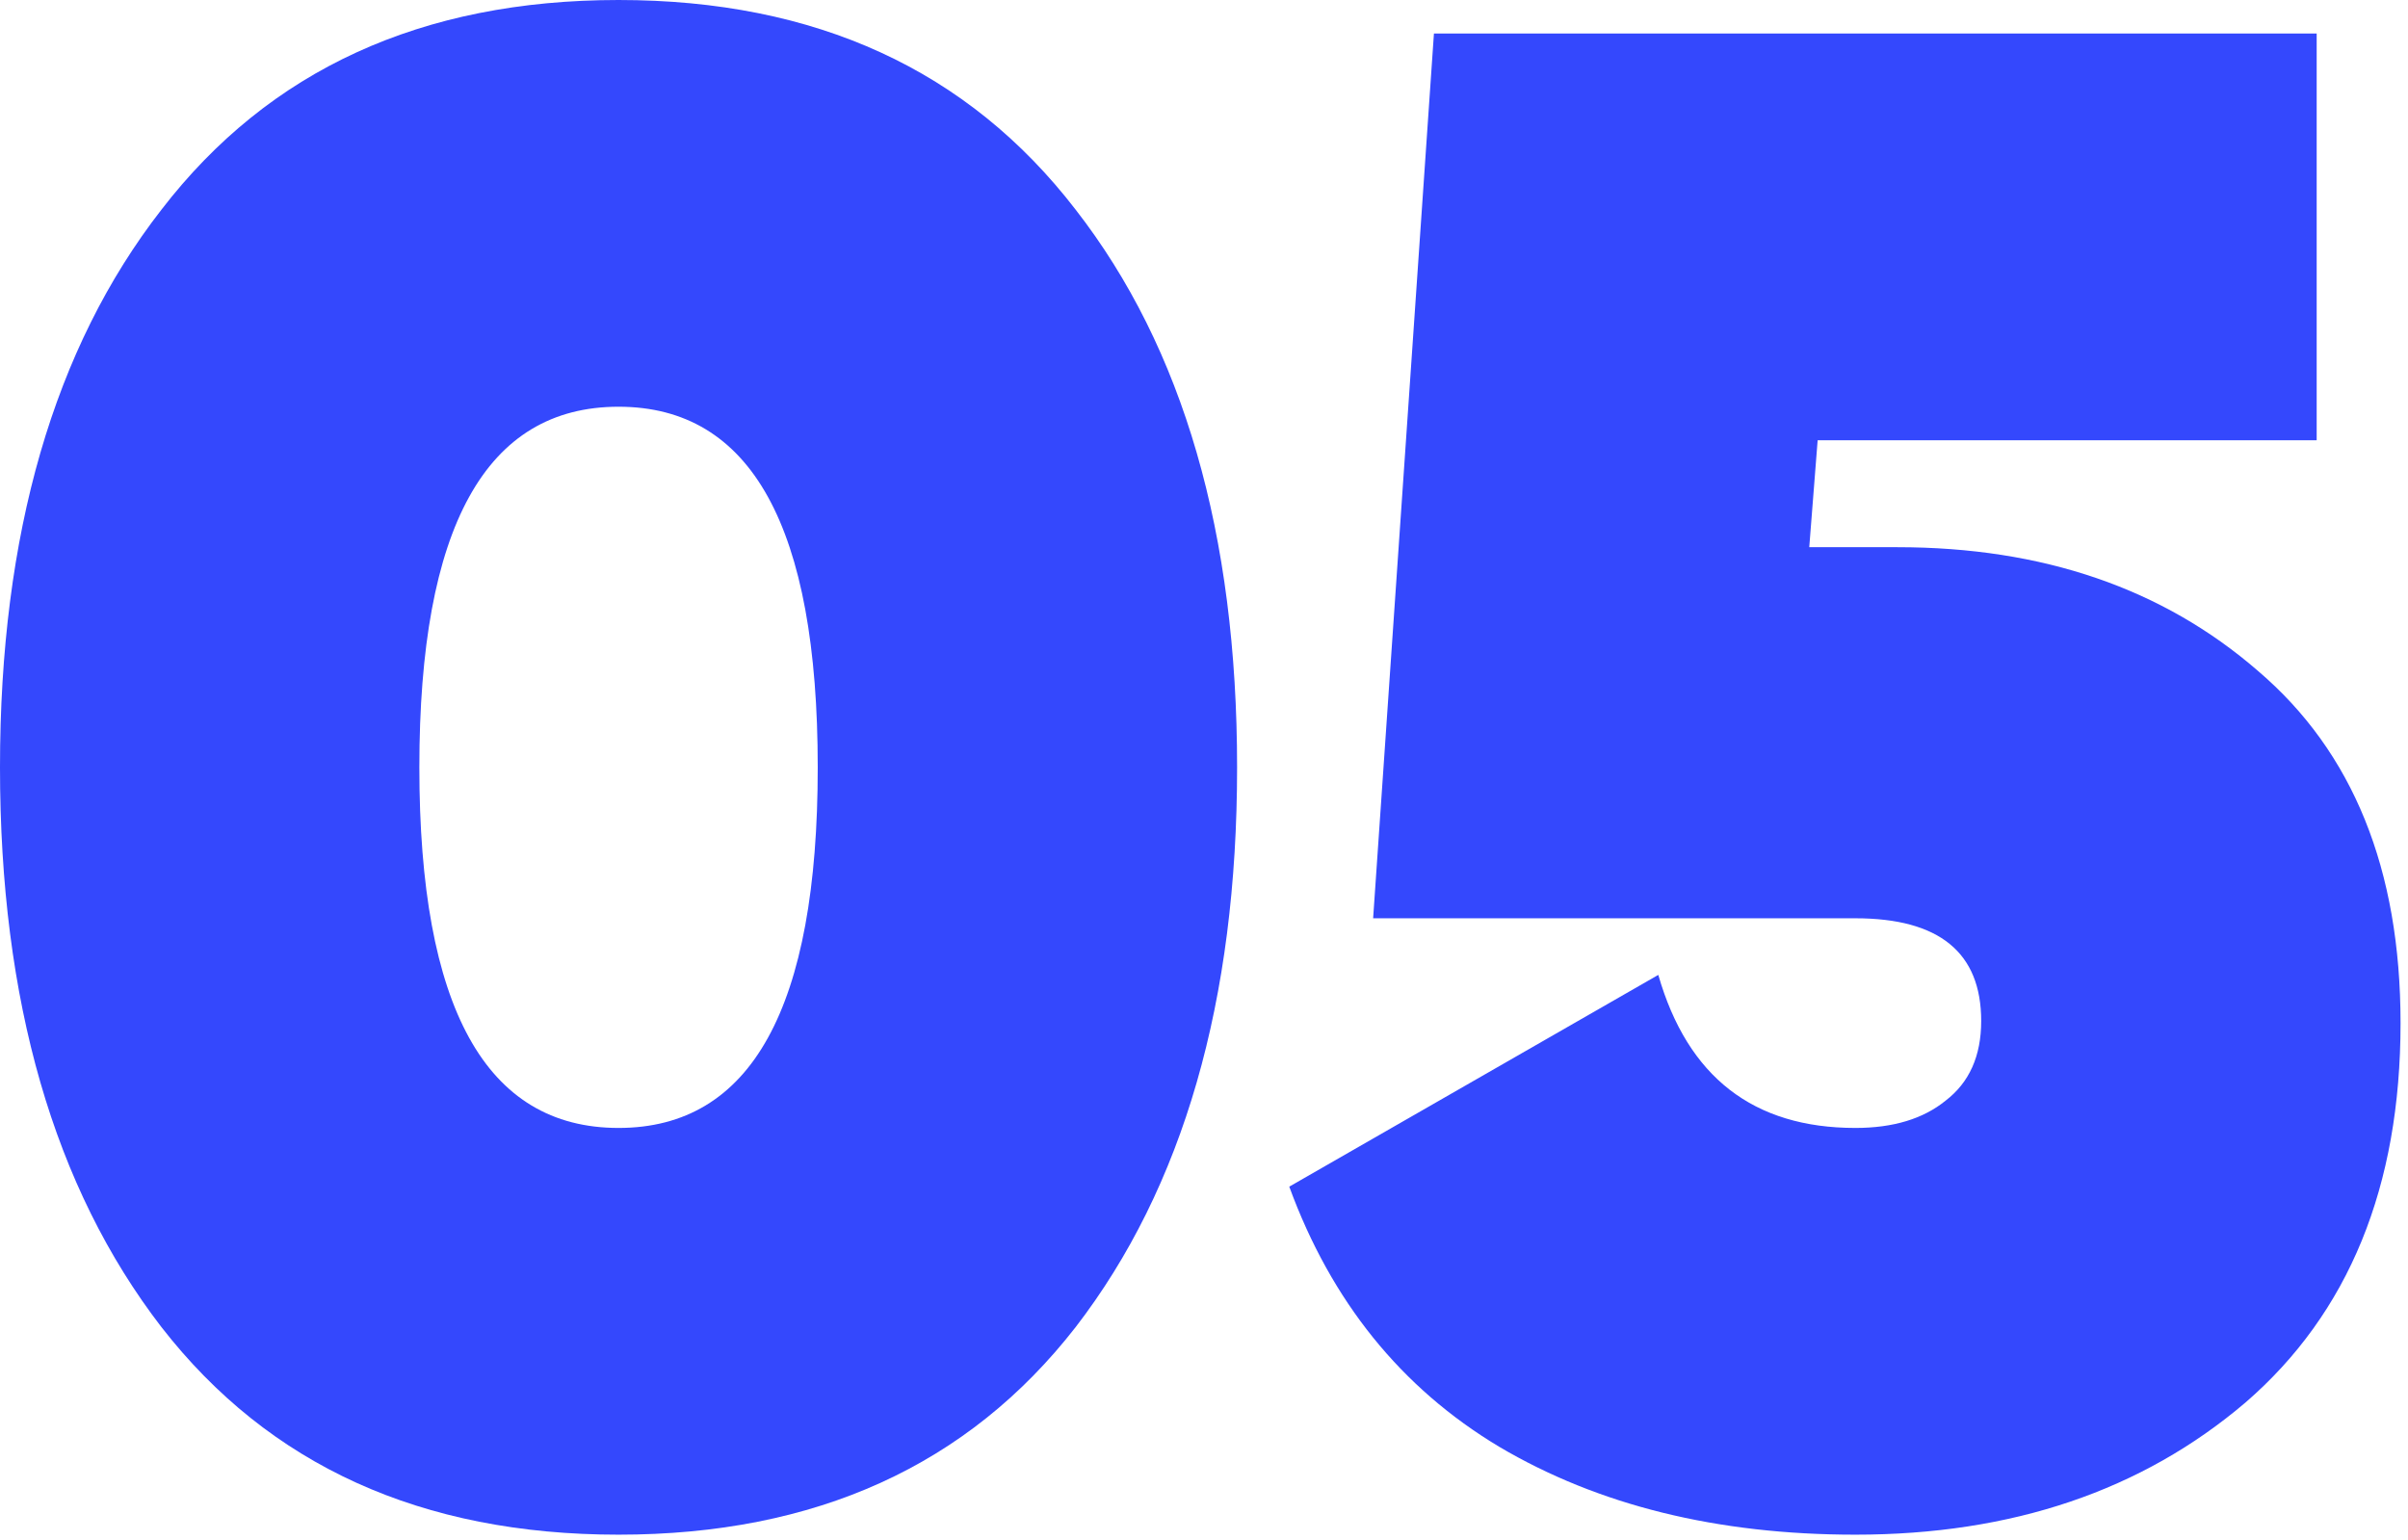
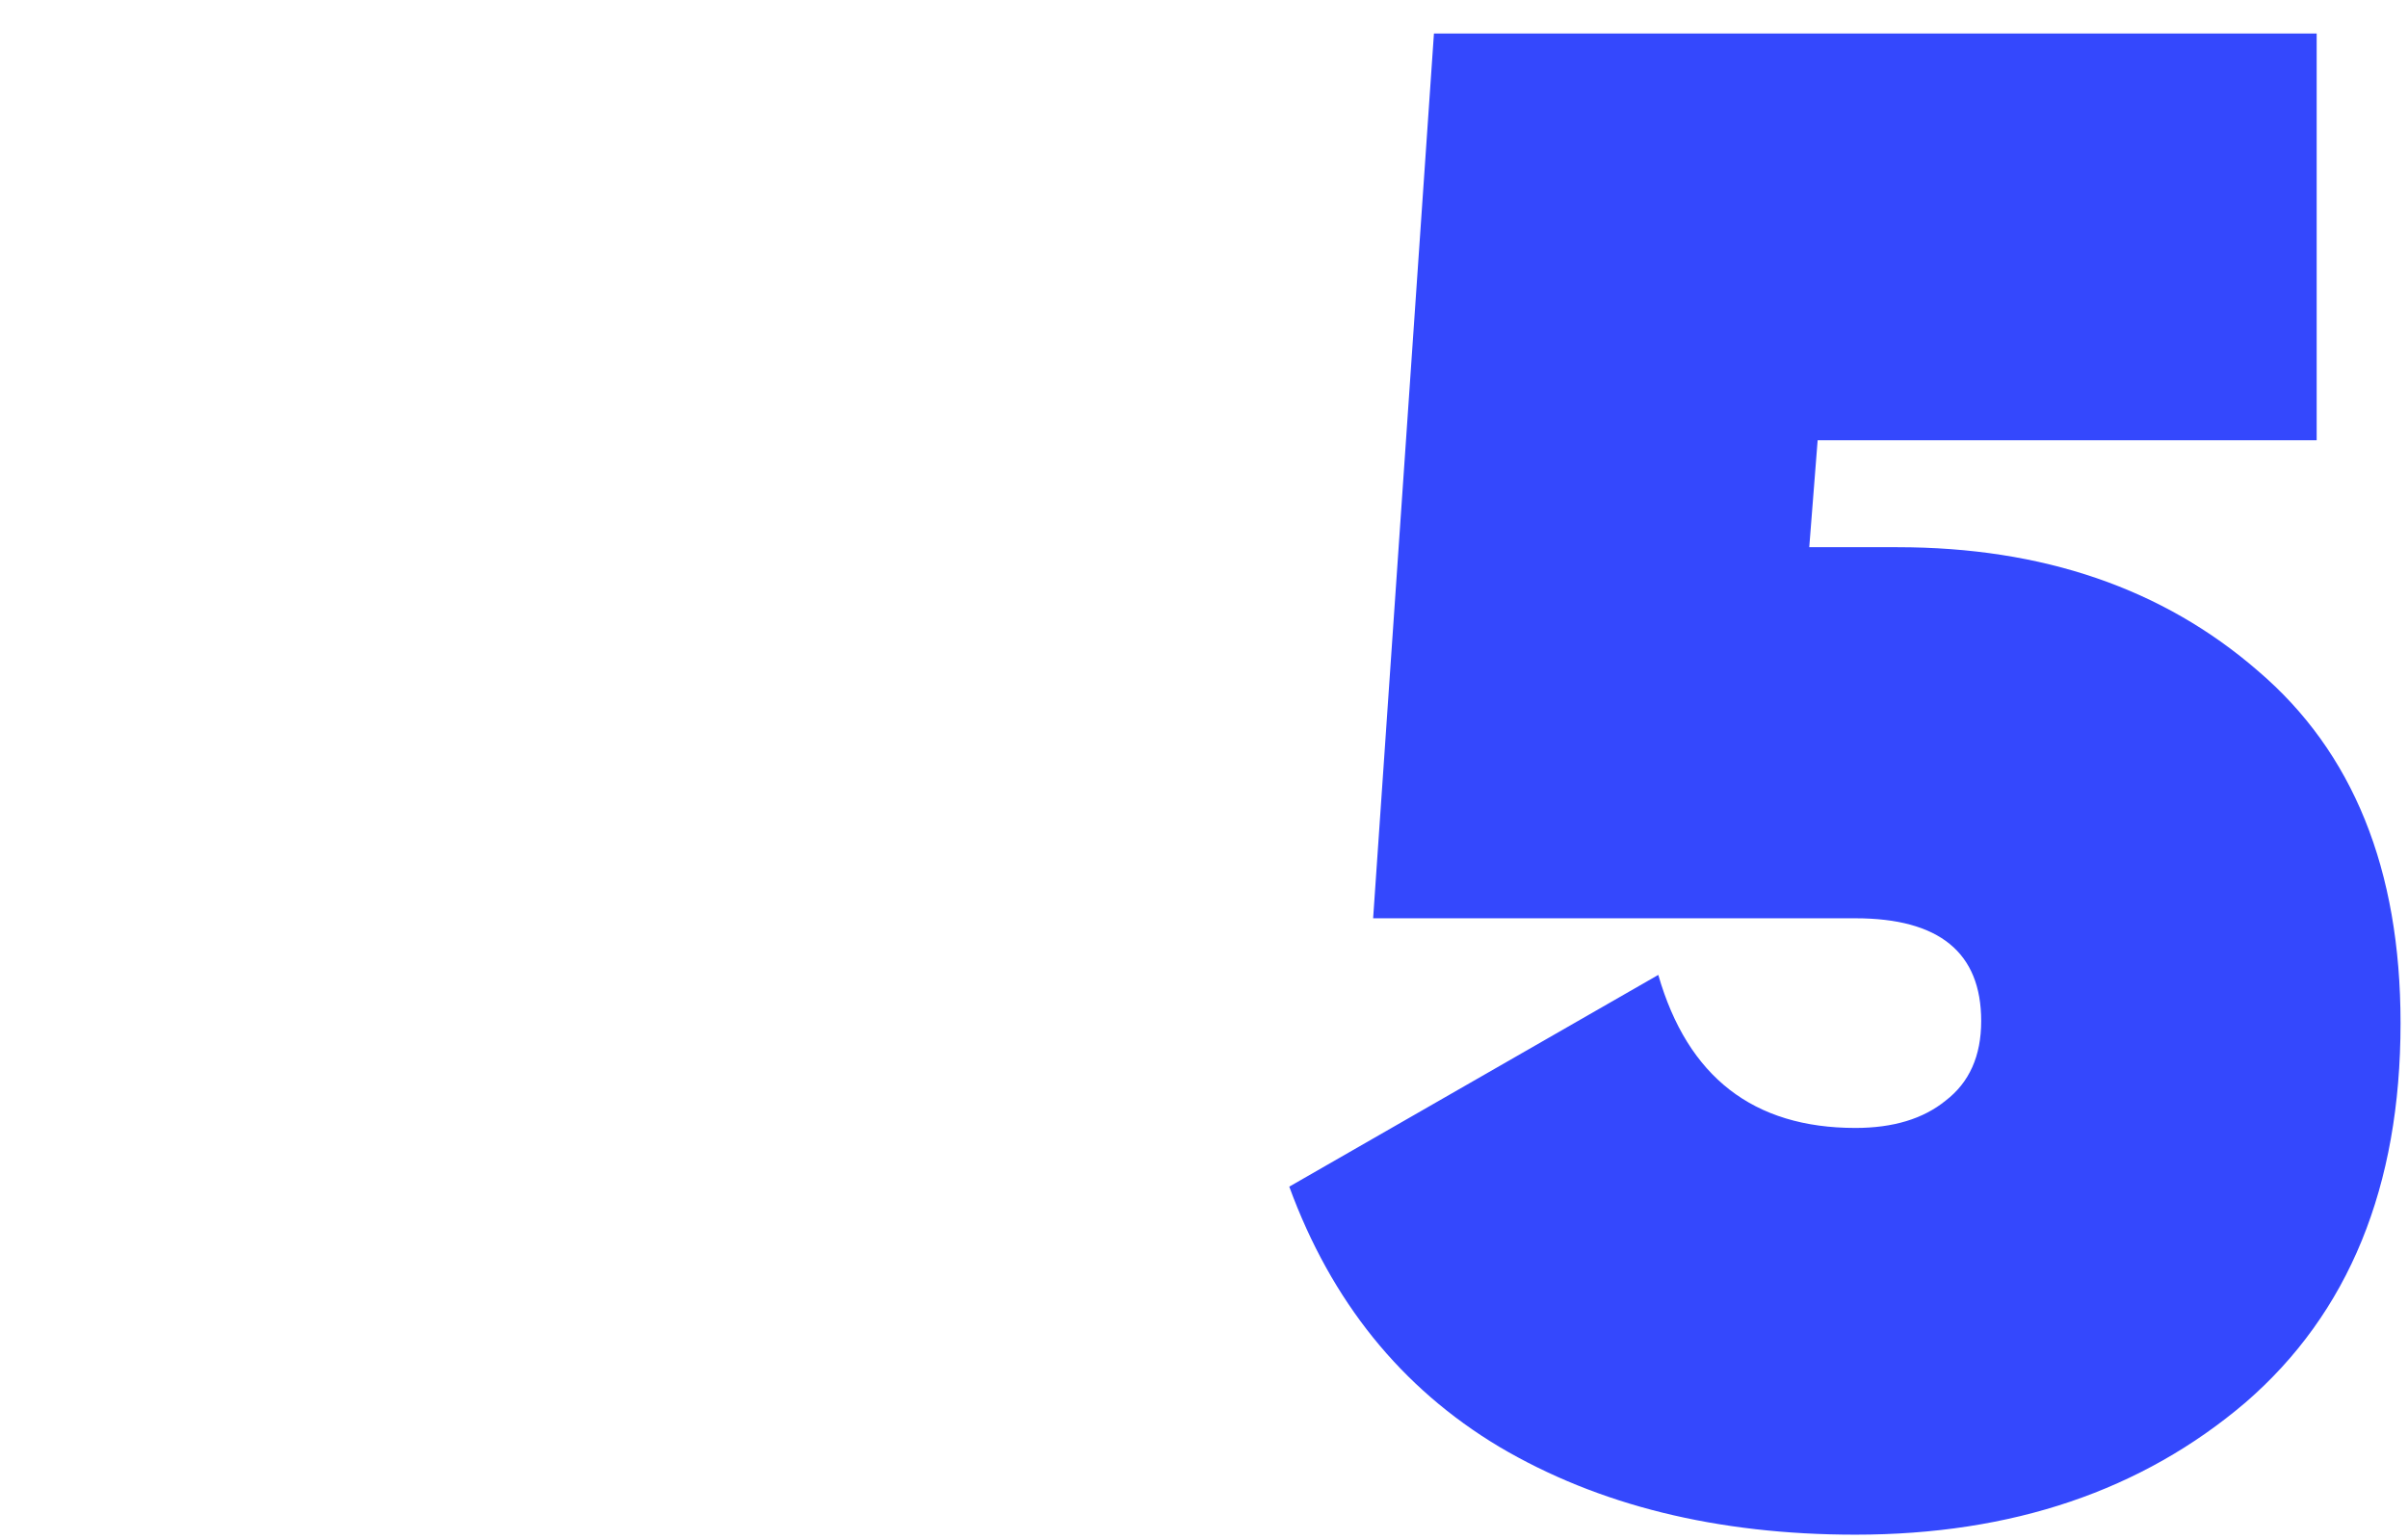
<svg xmlns="http://www.w3.org/2000/svg" width="147" height="94" viewBox="0 0 147 94" fill="none">
-   <path d="M65.664 81.024C59.093 89.472 49.792 93.696 37.76 93.696C25.728 93.696 16.427 89.472 9.856 81.024C3.285 72.491 0 61.099 0 46.848C0 32.597 3.285 21.248 9.856 12.8C16.427 4.267 25.728 0 37.76 0C49.792 0 59.093 4.267 65.664 12.8C72.235 21.248 75.52 32.597 75.52 46.848C75.52 61.099 72.235 72.491 65.664 81.024ZM25.6 46.848C25.6 61.525 29.653 68.864 37.76 68.864C45.867 68.864 49.92 61.525 49.92 46.848C49.92 32.171 45.867 24.832 37.76 24.832C29.653 24.832 25.6 32.171 25.6 46.848Z" fill="#3448FD" />
  <path d="M115.825 33.408C124.7 33.408 132.038 35.925 137.841 40.96C143.644 45.909 146.545 53.077 146.545 62.464C146.545 72.448 143.388 80.171 137.073 85.632C130.758 91.008 122.822 93.696 113.265 93.696C104.817 93.696 97.564 91.904 91.505 88.32C85.532 84.736 81.265 79.445 78.705 72.448L101.233 59.52C103.025 65.749 107.036 68.864 113.265 68.864C115.569 68.864 117.404 68.309 118.769 67.2C120.22 66.091 120.945 64.469 120.945 62.336C120.945 58.155 118.385 56.064 113.265 56.064H83.825L87.537 2.048H141.425V26.88H110.961L110.449 33.408H115.825Z" fill="#3448FD" />
</svg>